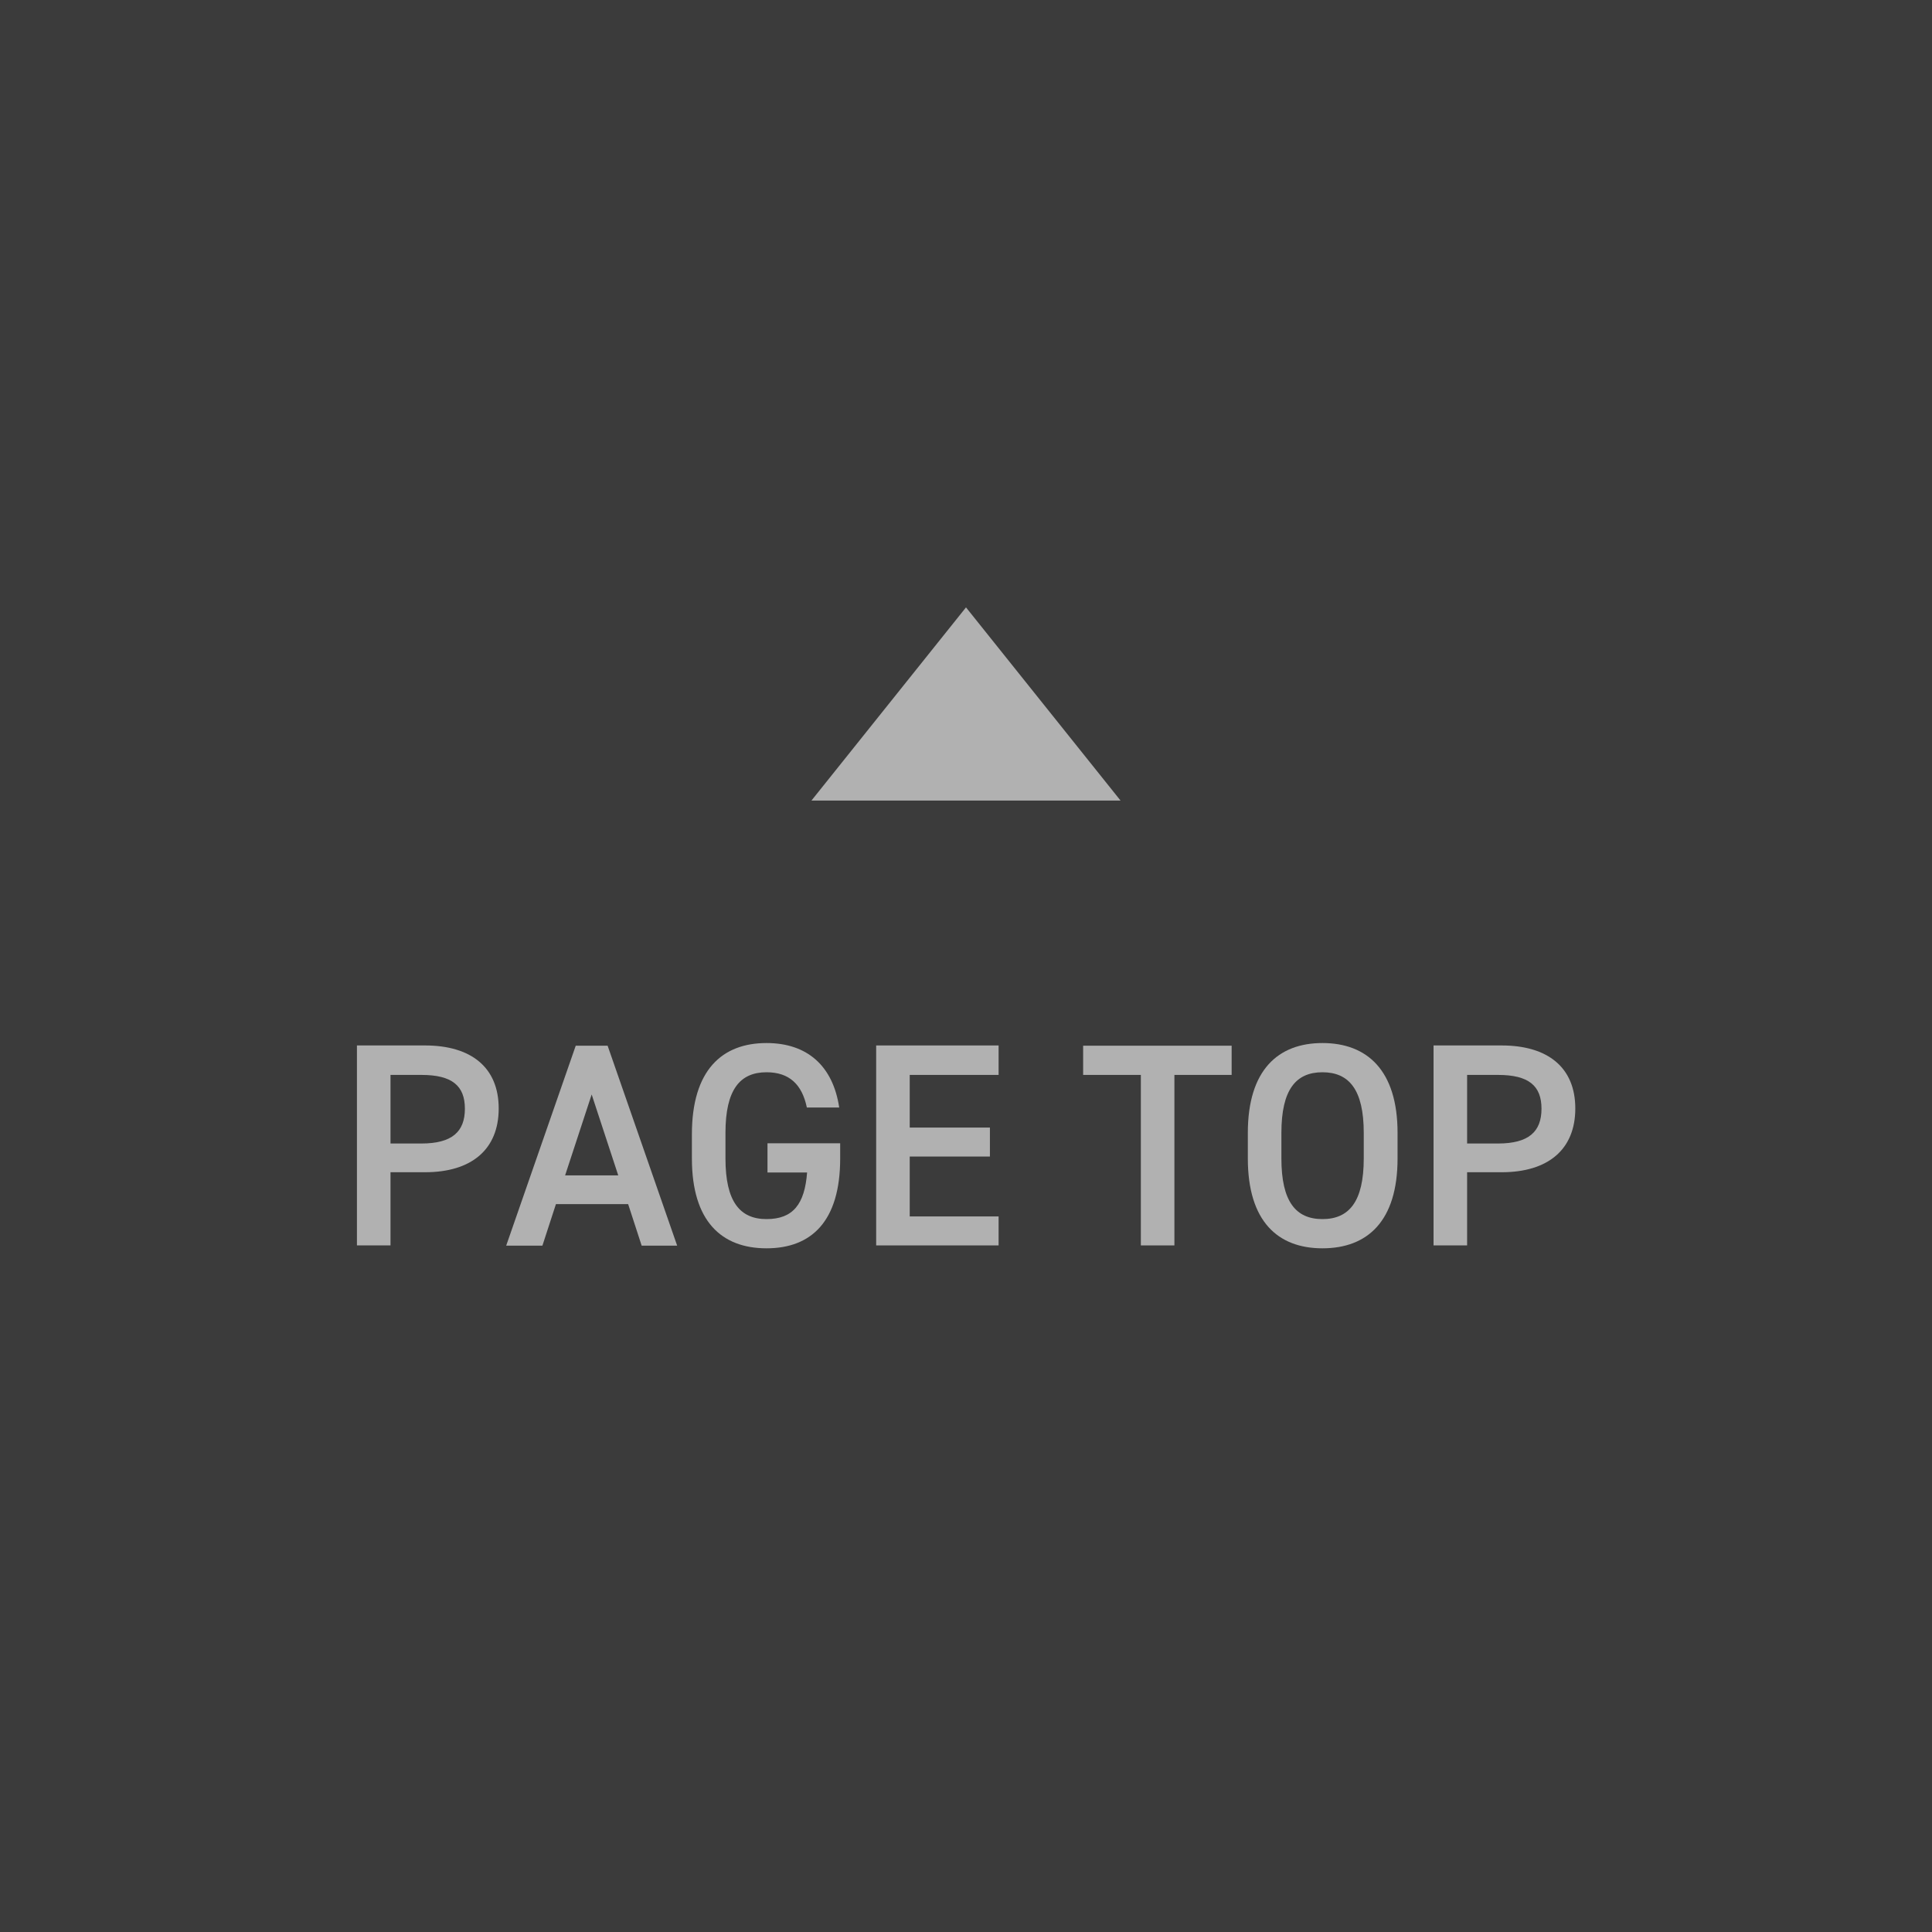
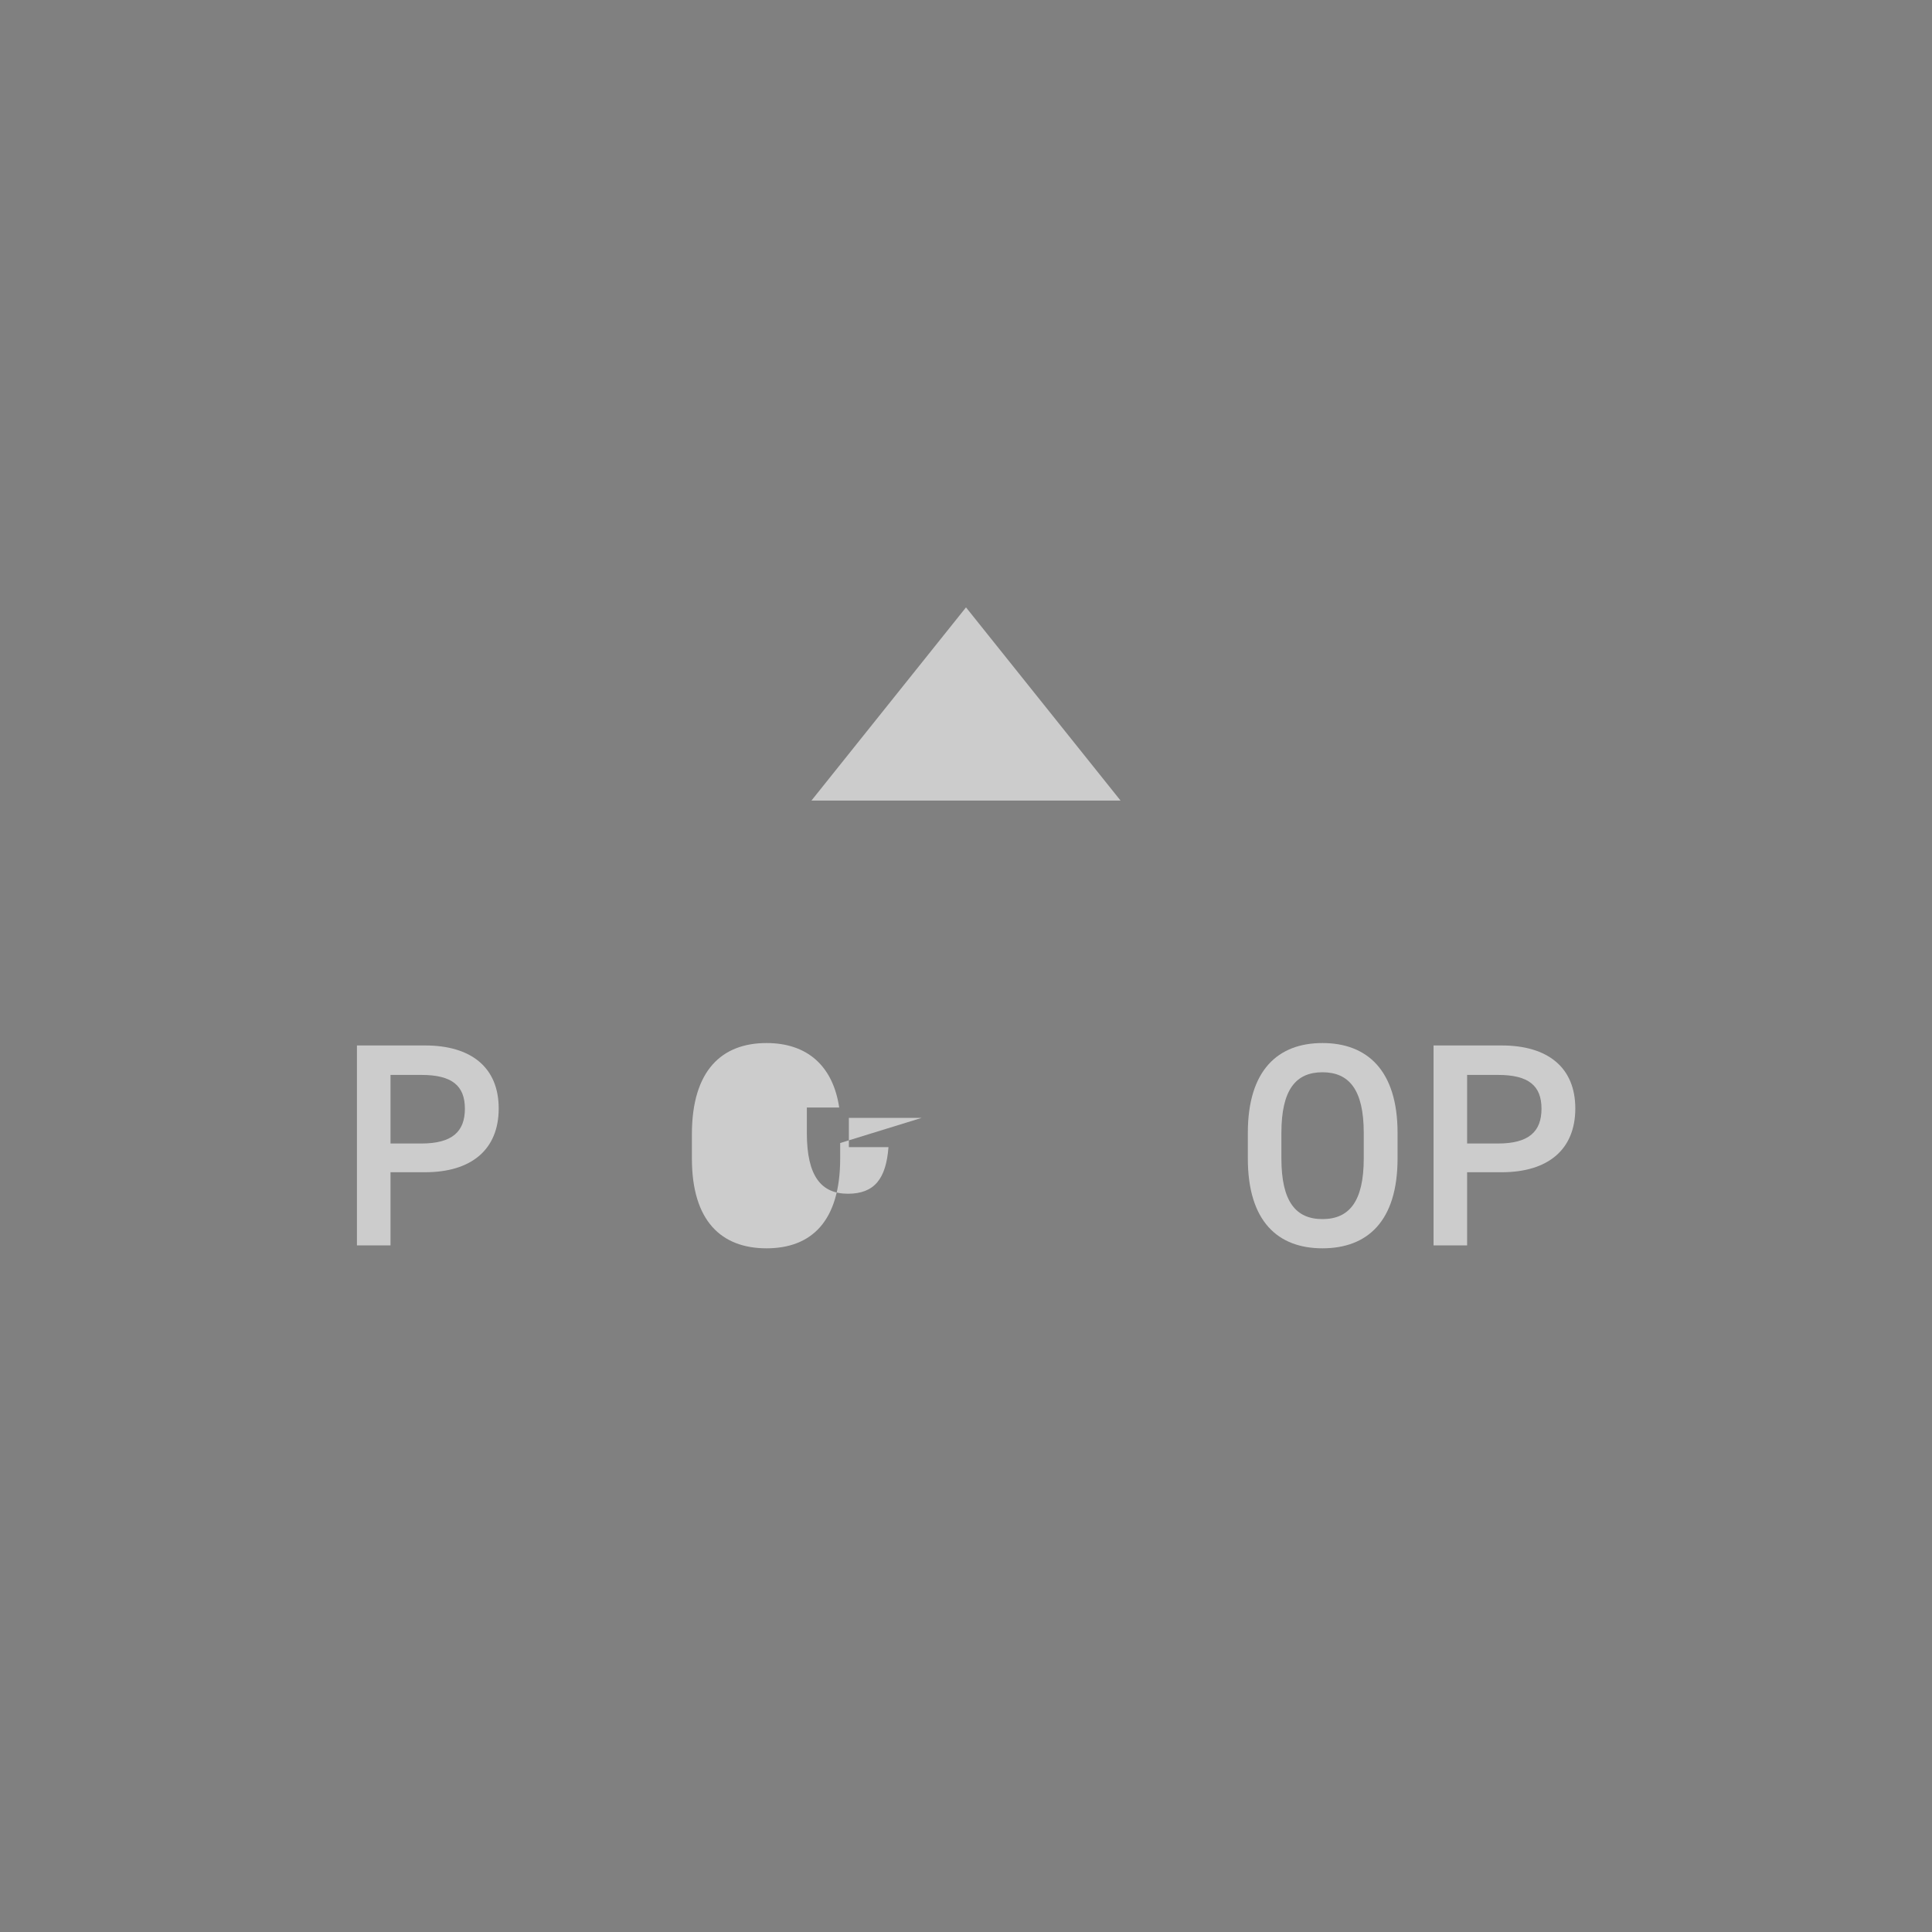
<svg xmlns="http://www.w3.org/2000/svg" viewBox="0 0 80 80">
  <rect x="0" y="0" width="80" height="80" fill="#808080" stroke="none" />
-   <path d="m0 0h80v80h-80z" fill="#333" opacity=".9" />
  <g fill="#fff">
    <path d="m40 25.15-6.4 8h12.8z" opacity=".6" />
    <g opacity=".6">
      <path d="m16.17 48.55v3.02h-1.39v-8.28h2.82c1.91 0 3.05.91 3.05 2.61s-1.13 2.64-3.05 2.64h-1.43zm1.28-1.2c1.27 0 1.8-.49 1.8-1.44s-.53-1.4-1.8-1.4h-1.28v2.84z" />
-       <path d="m20.96 51.58 2.88-8.28h1.32l2.88 8.28h-1.47l-.56-1.72h-2.99l-.56 1.72h-1.49zm2.43-2.91h2.21l-1.1-3.35-1.1 3.35z" />
-       <path d="m34.79 47.33v.64c0 2.6-1.19 3.72-3.05 3.72s-3.09-1.12-3.09-3.72v-1c0-2.66 1.25-3.78 3.09-3.78 1.68 0 2.75.94 3.01 2.67h-1.34c-.2-.96-.73-1.46-1.67-1.46-1.1 0-1.7.72-1.7 2.51v1.06c0 1.79.6 2.51 1.7 2.51s1.58-.62 1.68-1.93h-1.64v-1.21h3.01z" />
-       <path d="m41.35 43.3v1.21h-3.68v2.18h3.32v1.2h-3.32v2.48h3.68v1.2h-5.07v-8.28h5.07z" />
-       <path d="m51 43.3v1.21h-2.37v7.06h-1.39v-7.06h-2.39v-1.21z" />
+       <path d="m34.79 47.33v.64c0 2.6-1.19 3.72-3.05 3.72s-3.09-1.12-3.09-3.72v-1c0-2.66 1.25-3.78 3.09-3.78 1.68 0 2.75.94 3.01 2.67h-1.34v1.06c0 1.79.6 2.51 1.7 2.51s1.58-.62 1.68-1.93h-1.64v-1.21h3.01z" />
      <path d="m54.76 51.69c-1.85 0-3.09-1.12-3.09-3.72v-1.06c0-2.6 1.25-3.72 3.09-3.72s3.11 1.12 3.11 3.72v1.06c0 2.6-1.25 3.72-3.11 3.72zm-1.7-3.72c0 1.79.6 2.51 1.7 2.51s1.71-.72 1.71-2.51v-1.06c0-1.79-.61-2.51-1.71-2.51s-1.7.72-1.7 2.51z" />
      <path d="m60.75 48.55v3.02h-1.39v-8.28h2.82c1.91 0 3.05.91 3.05 2.61s-1.13 2.64-3.05 2.64h-1.43zm1.28-1.2c1.27 0 1.8-.49 1.8-1.44s-.53-1.4-1.8-1.4h-1.28v2.84z" />
    </g>
  </g>
</svg>